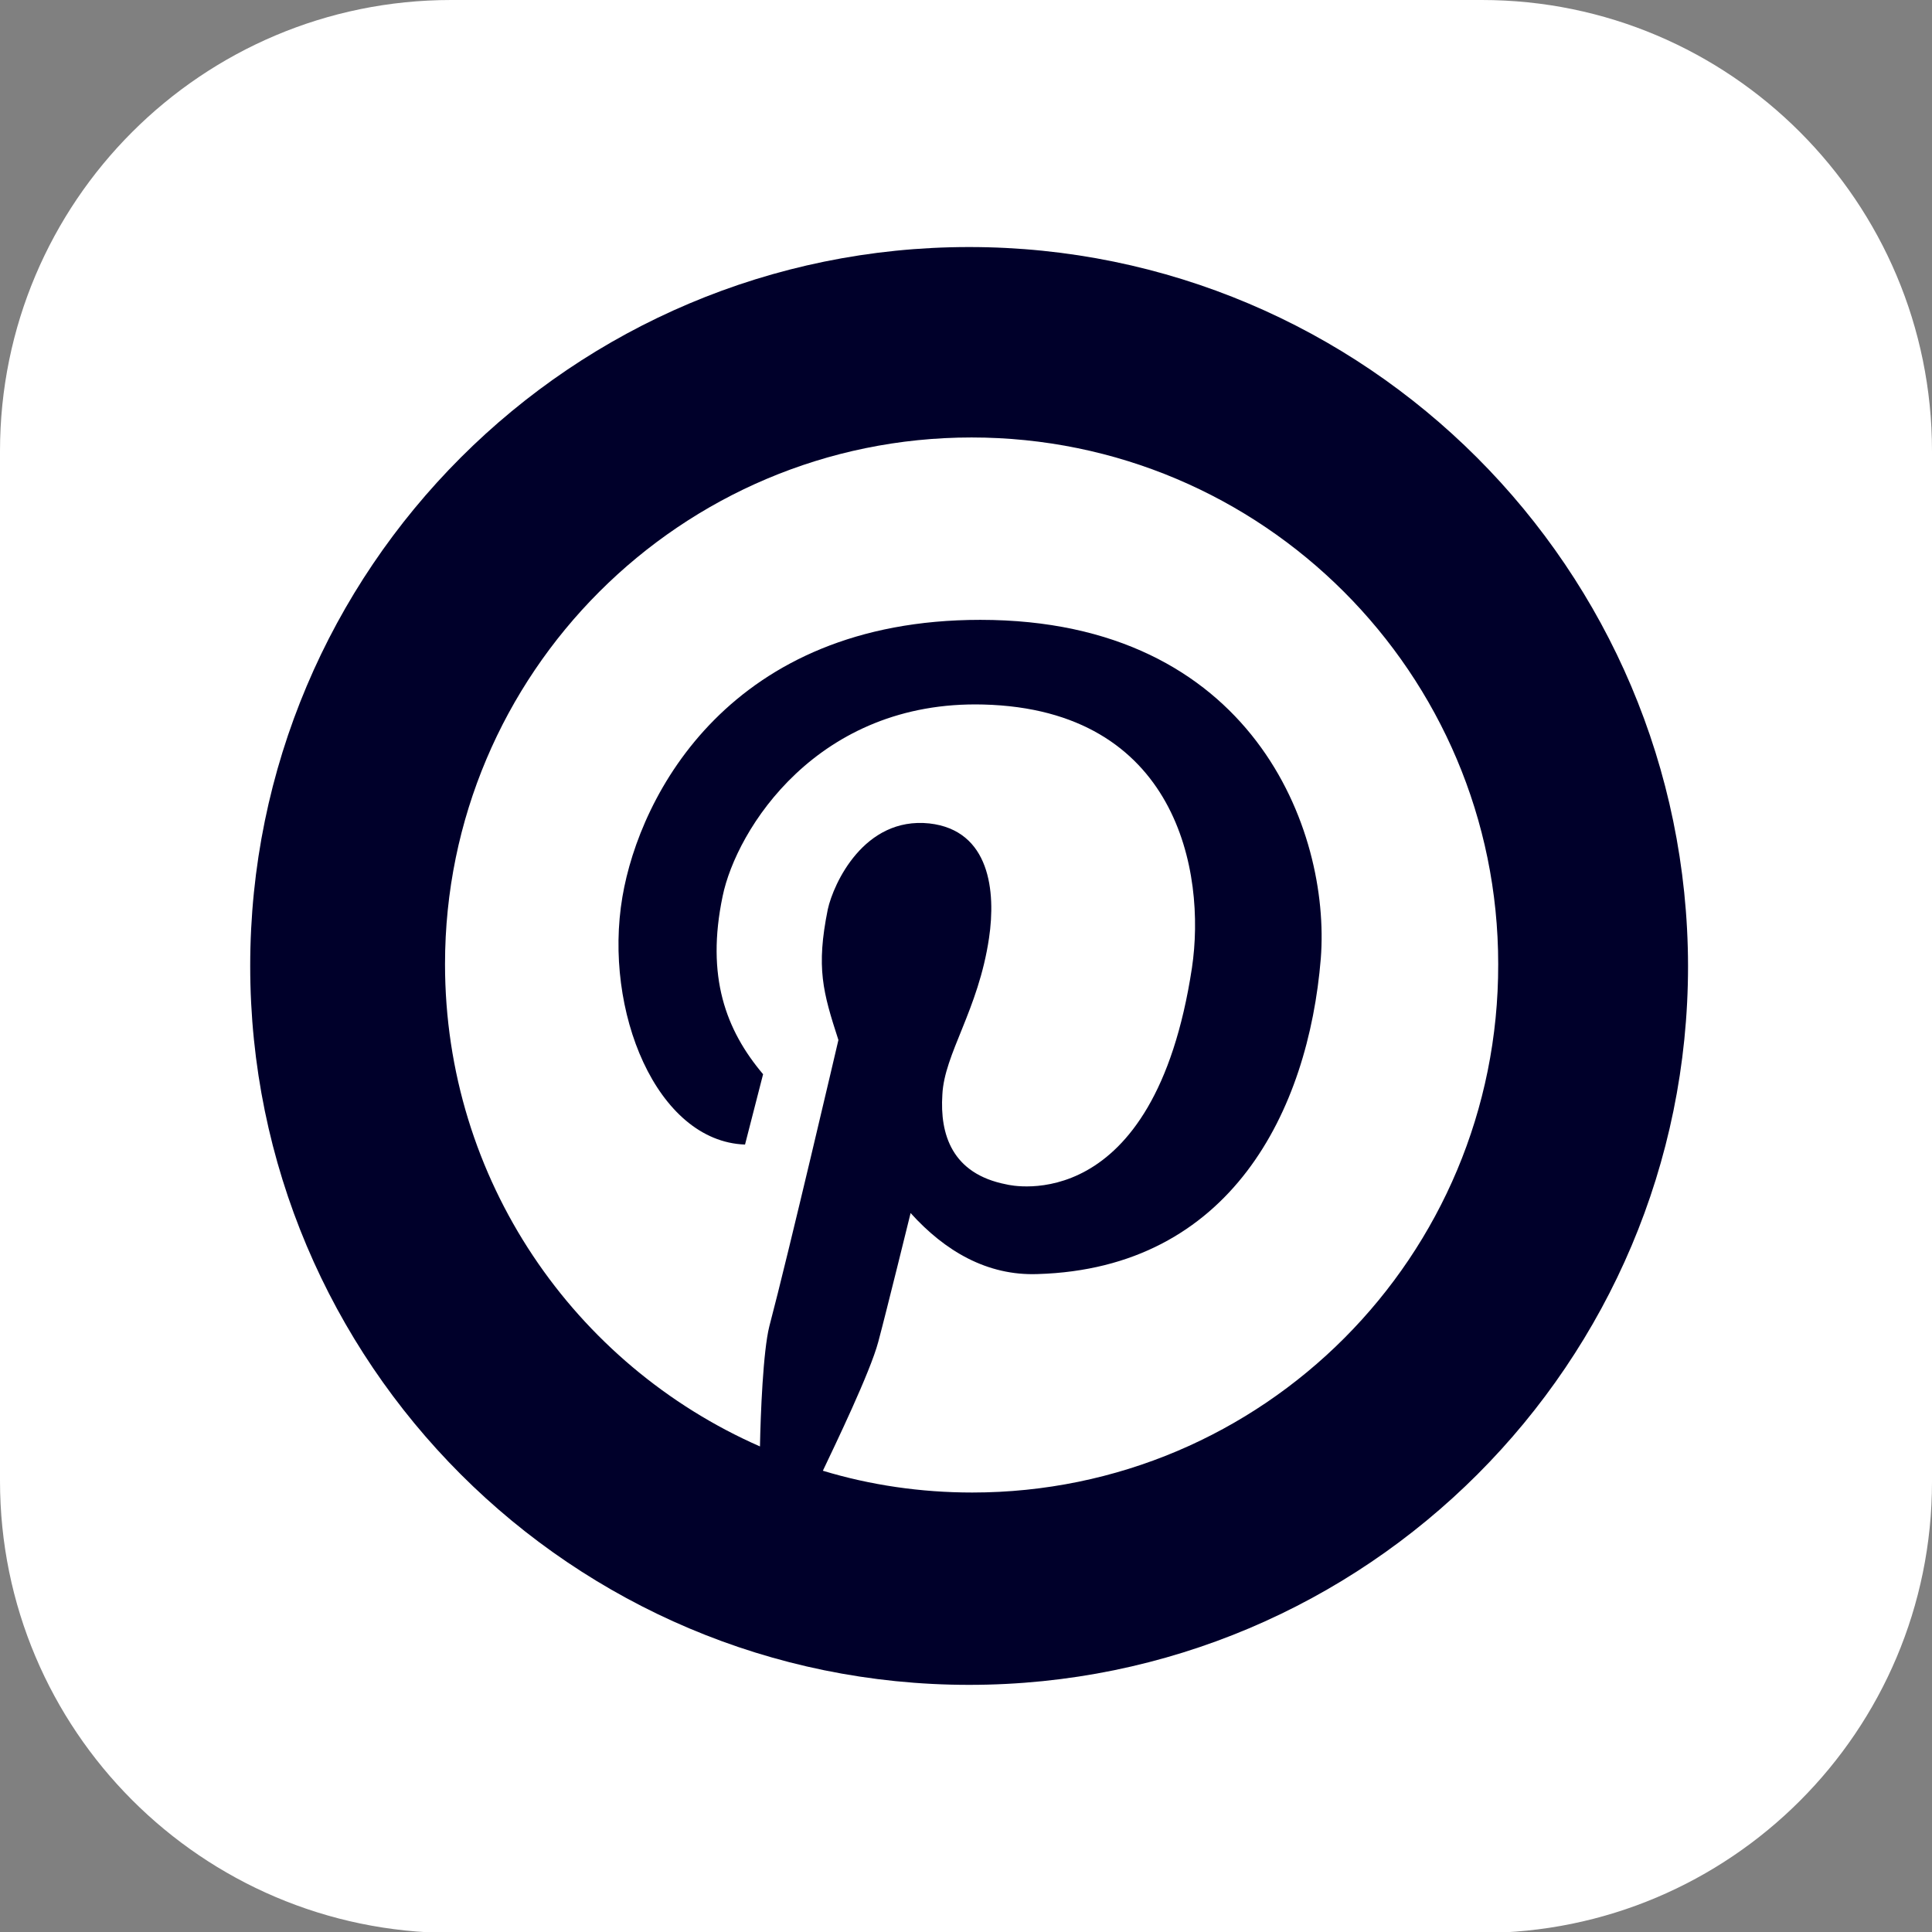
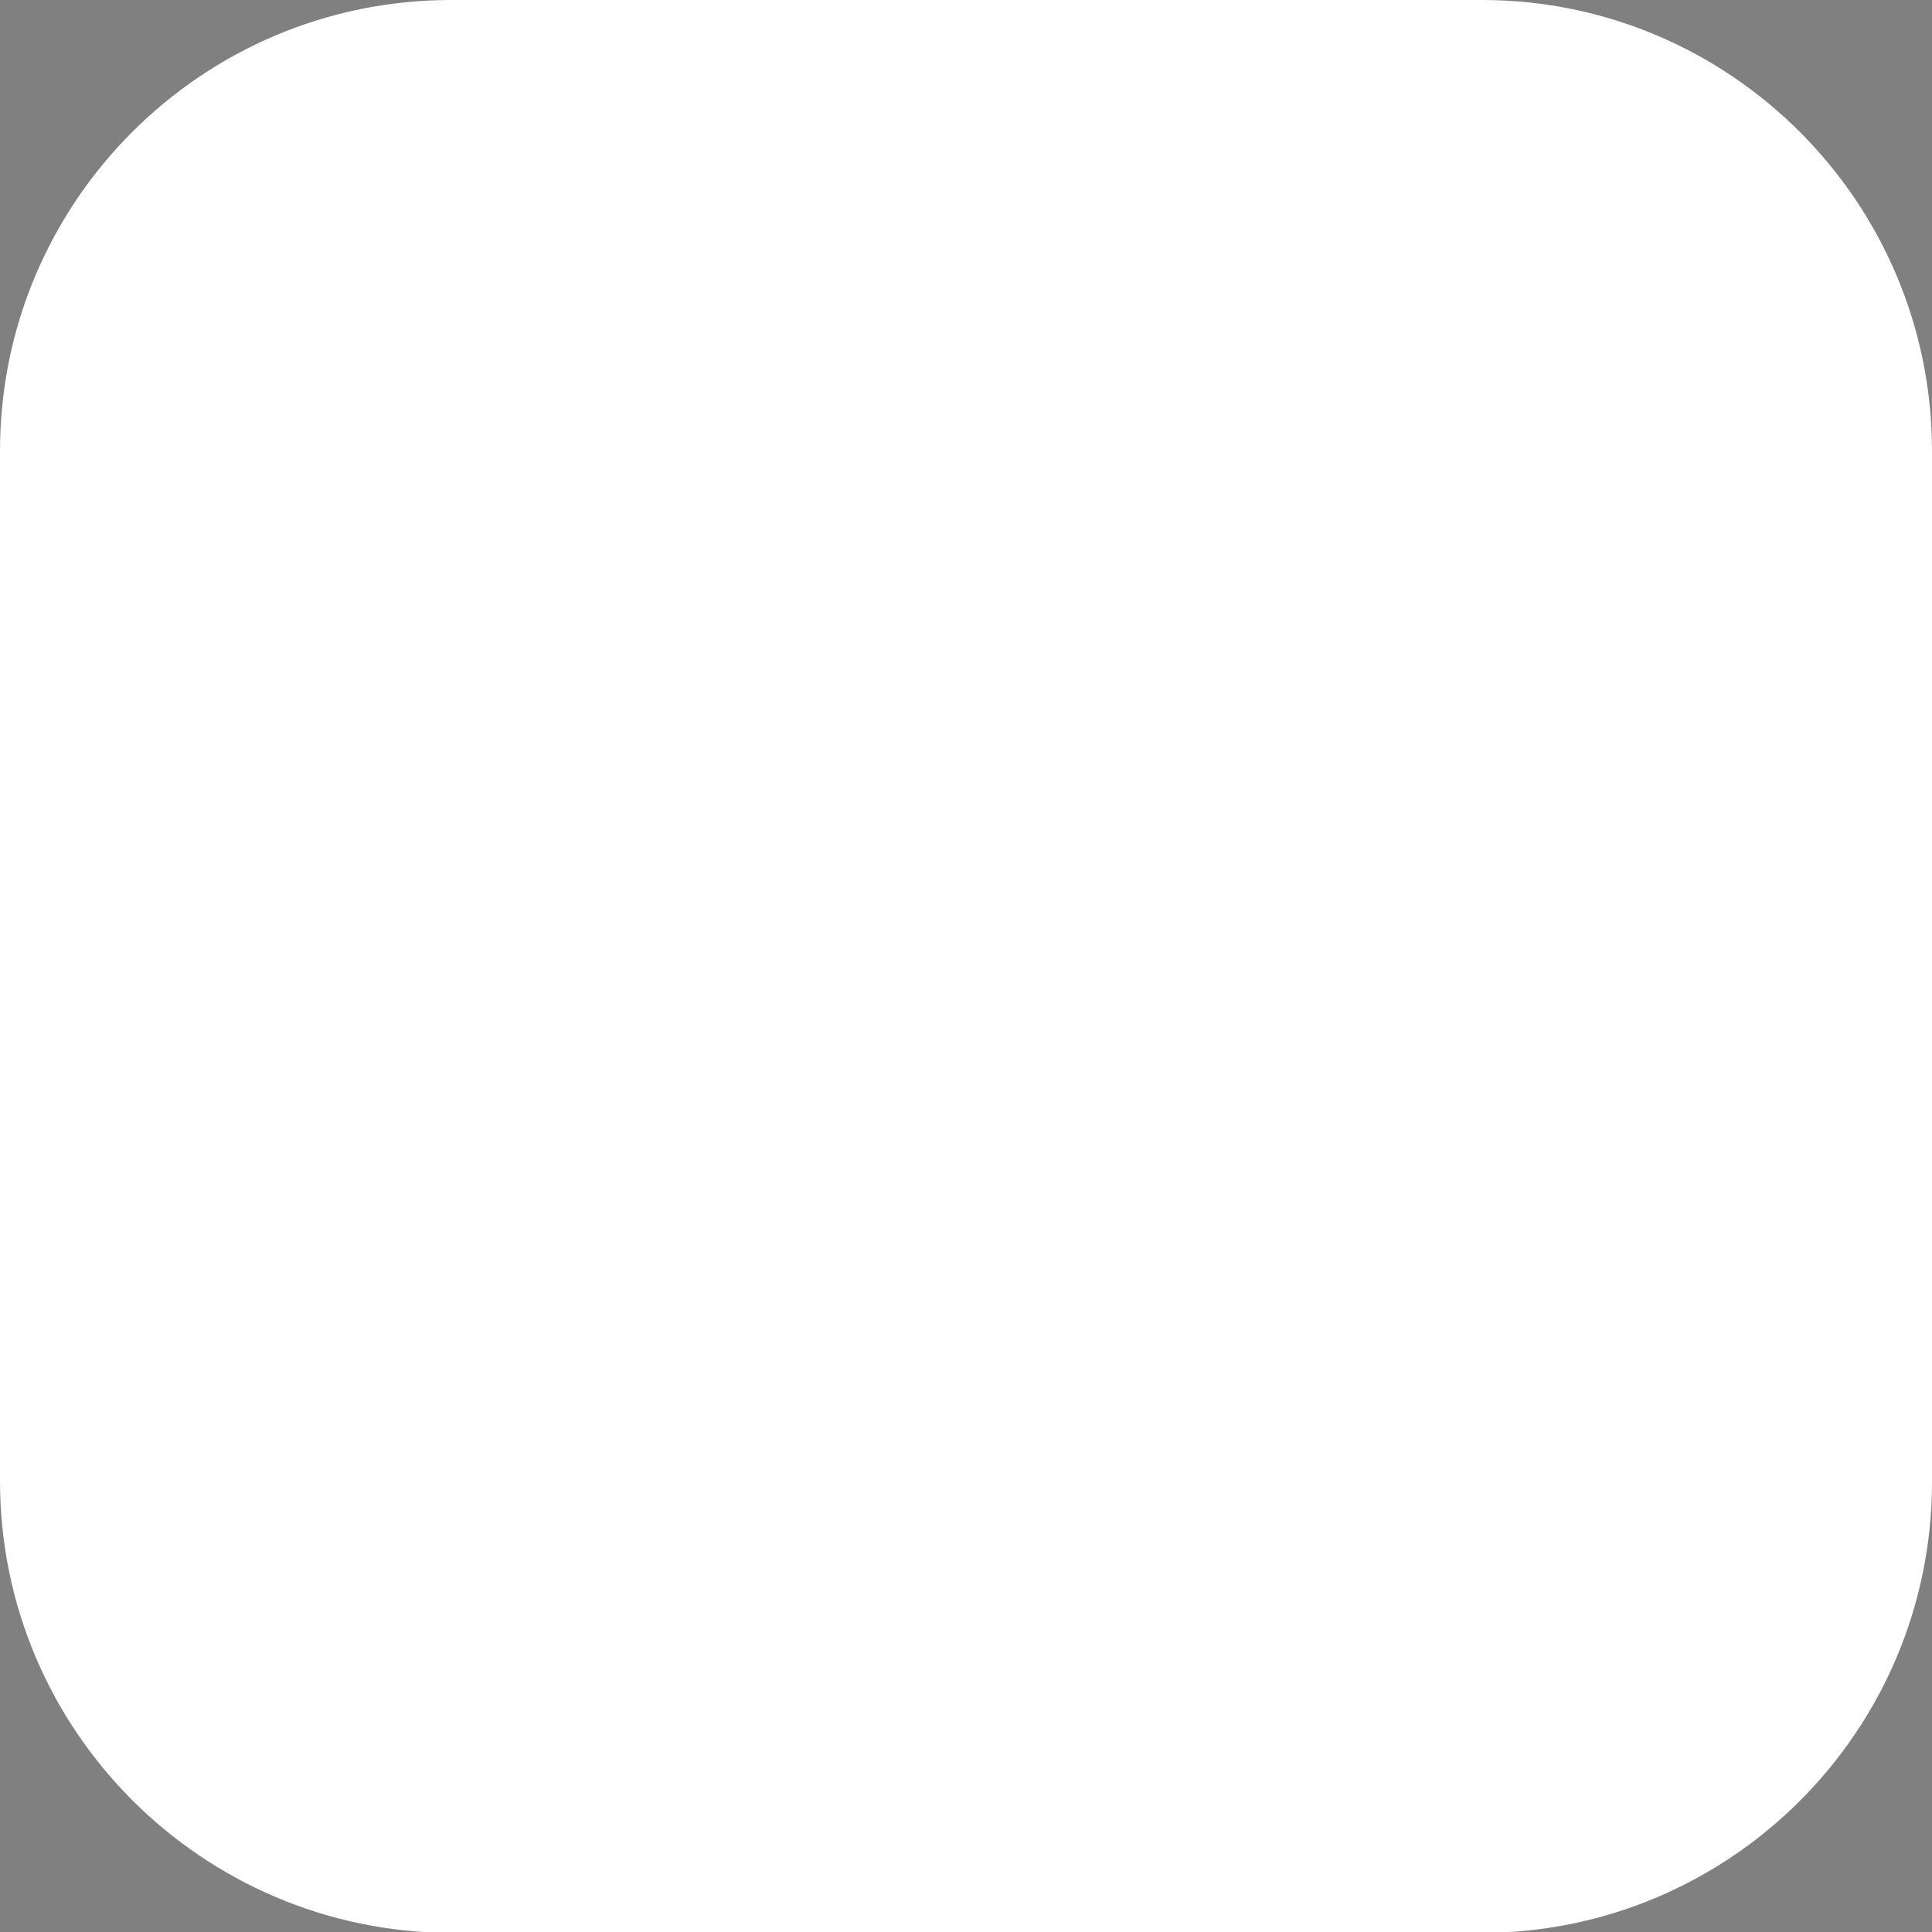
<svg xmlns="http://www.w3.org/2000/svg" width="200" zoomAndPan="magnify" viewBox="0 0 150 150" height="200" preserveAspectRatio="xMidYMid meet" version="1.0">
  <rect x="0" y="0" width="150" height="150" fill="#808080" stroke="none" />
  <defs>
    <clipPath id="beeb3d2fb3">
      <path d="M 35.516 15 L 114.98 15 L 114.98 150 L 35.516 150 Z M 35.516 15 " clip-rule="nonzero" />
    </clipPath>
    <clipPath id="e4962d5757">
      <path d="M 19.426 19.18 L 131.176 19.18 L 131.176 130.93 L 19.426 130.93 Z M 19.426 19.18 " clip-rule="nonzero" />
    </clipPath>
  </defs>
  <path fill="#ffffff" d="M 0 35.023 C 0 15.676 15.676 0 35.023 0 L 115.051 0 C 134.324 0 150 15.676 150 35.023 L 150 115.051 C 150 134.398 134.324 150.074 114.977 150.074 L 35.023 150.074 C 15.676 150 0 134.324 0 114.977 Z M 0 35.023 " fill-opacity="1" fill-rule="nonzero" />
-   <path fill="#00002a" d="M 104.551 94.5 L 108.074 72 L 86.477 72 L 86.477 57.449 C 86.477 51.301 89.551 45.074 99.227 45.074 L 108.898 45.074 L 108.898 25.727 C 108.898 25.727 100.051 24.375 91.273 24.375 C 73.648 24.375 61.727 34.949 61.727 54.75 L 61.727 72 L 42 72 L 42 94.5 L 61.801 94.5 L 61.801 149.176 C 65.773 149.625 69.75 150.074 74.176 150.074 C 78.602 150.074 82.574 149.625 86.551 149.176 L 86.551 94.5 Z M 104.551 94.5 " fill-opacity="1" fill-rule="nonzero" />
  <g clip-path="url(#beeb3d2fb3)">
-     <path fill="#ffffff" d="M 35.516 15 L 114.98 15 L 114.98 150.027 L 35.516 150.027 Z M 35.516 15 " fill-opacity="1" fill-rule="nonzero" />
-   </g>
+     </g>
  <g clip-path="url(#e4962d5757)">
-     <path fill="#00002a" d="M 75.242 19.18 C 44.41 19.18 19.426 44.164 19.426 74.996 C 19.426 105.828 44.41 130.812 75.242 130.812 C 106.074 130.812 131.059 105.828 131.059 74.996 C 131.008 44.164 106.023 19.18 75.242 19.18 Z M 75.484 115.879 C 71.473 115.879 67.559 115.301 63.887 114.188 C 64.805 112.254 67.559 106.551 68.188 104.184 C 68.812 101.863 70.699 94.18 70.699 94.18 C 73.355 97.129 76.645 99.062 80.559 98.918 C 95.539 98.48 101.578 86.254 102.547 74.414 C 103.32 64.461 97.23 48.125 76.109 48.125 C 56.734 48.125 49.676 61.656 48.324 69.633 C 46.824 78.473 50.98 88.621 57.844 88.863 L 59.246 83.402 C 56.348 79.973 54.801 75.816 56.105 69.582 C 57.168 64.41 63.449 54.359 76.352 54.699 C 91.383 55.086 93.652 67.699 92.543 75.141 C 89.594 94.566 78.527 92.055 78.141 91.957 C 73.887 91.137 72.969 88.043 73.164 85 C 73.309 81.809 75.965 78.426 76.789 72.82 C 77.32 69.246 76.883 64.461 72.148 63.93 C 67.074 63.398 64.707 68.617 64.27 70.598 C 63.352 75.141 63.887 77.023 65.094 80.746 C 65.094 80.746 61.227 97.32 59.73 102.977 C 59.246 104.91 59.051 109.789 59.004 112.301 C 44.602 105.973 34.551 91.621 34.551 74.852 C 34.551 52.281 52.867 33.965 75.434 33.965 C 98.004 33.965 116.32 52.281 116.32 74.852 C 116.367 97.562 98.051 115.879 75.484 115.879 Z M 75.484 115.879 " fill-opacity="1" fill-rule="nonzero" />
-   </g>
+     </g>
</svg>